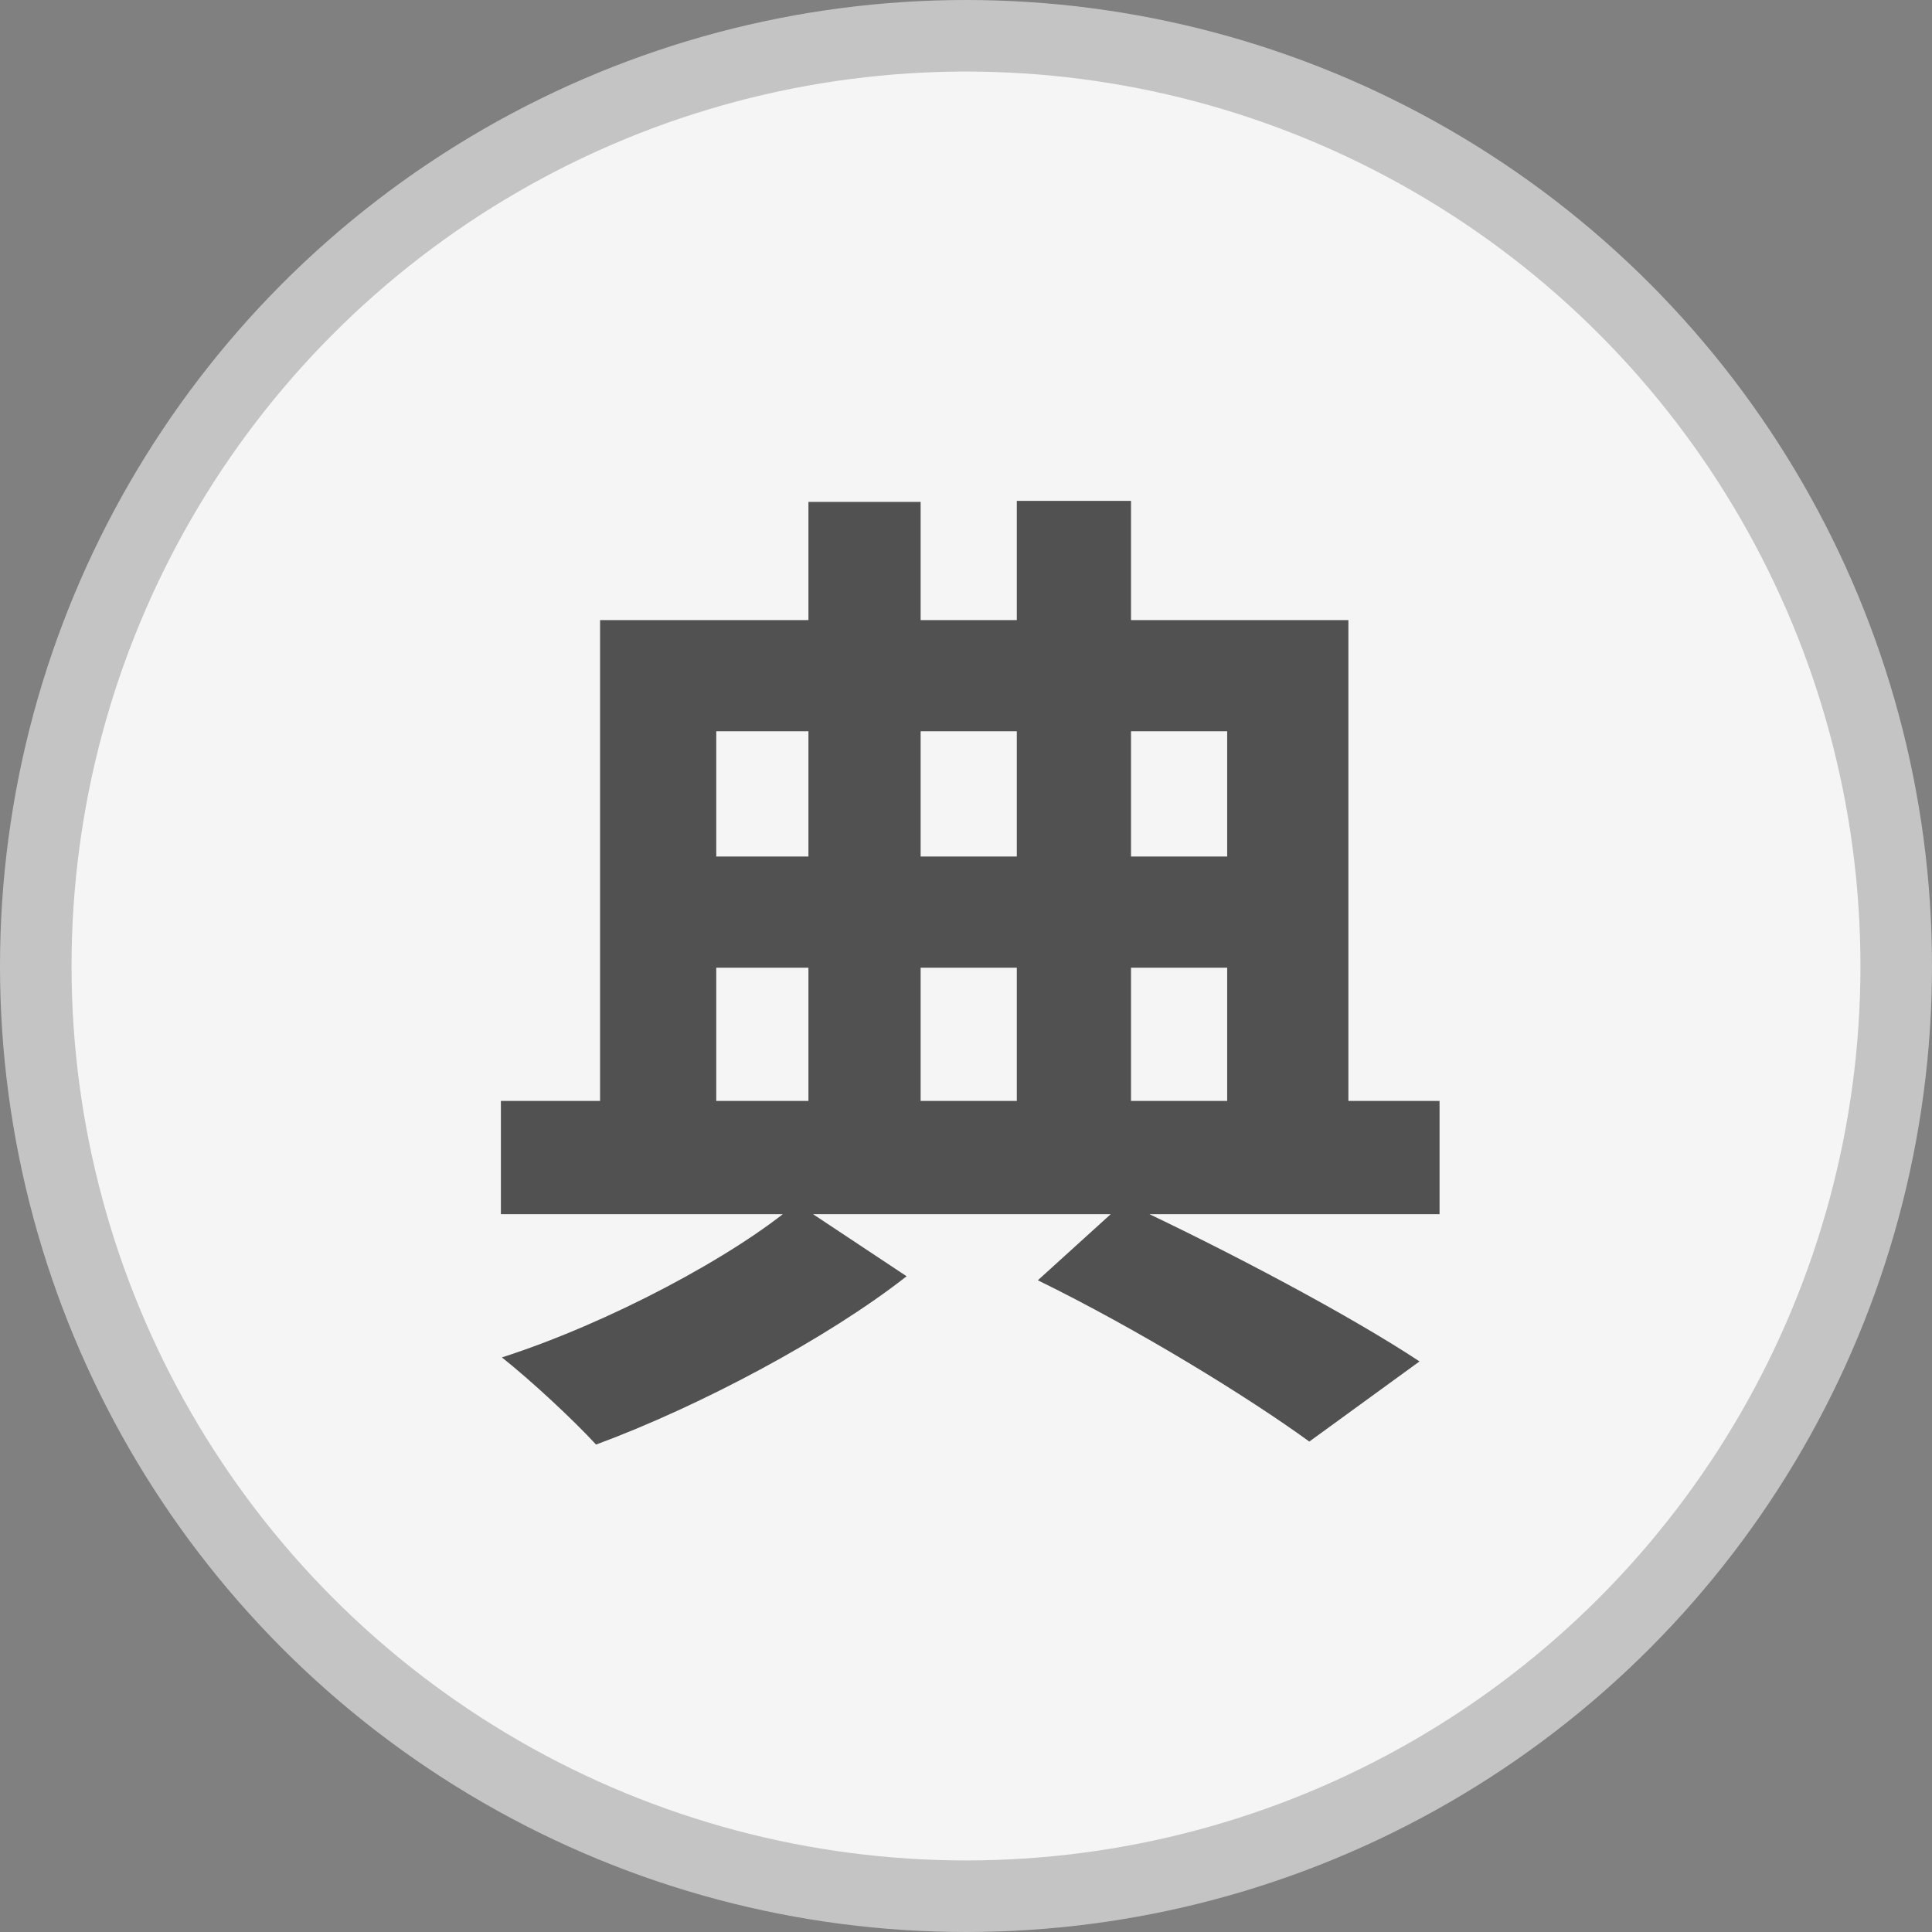
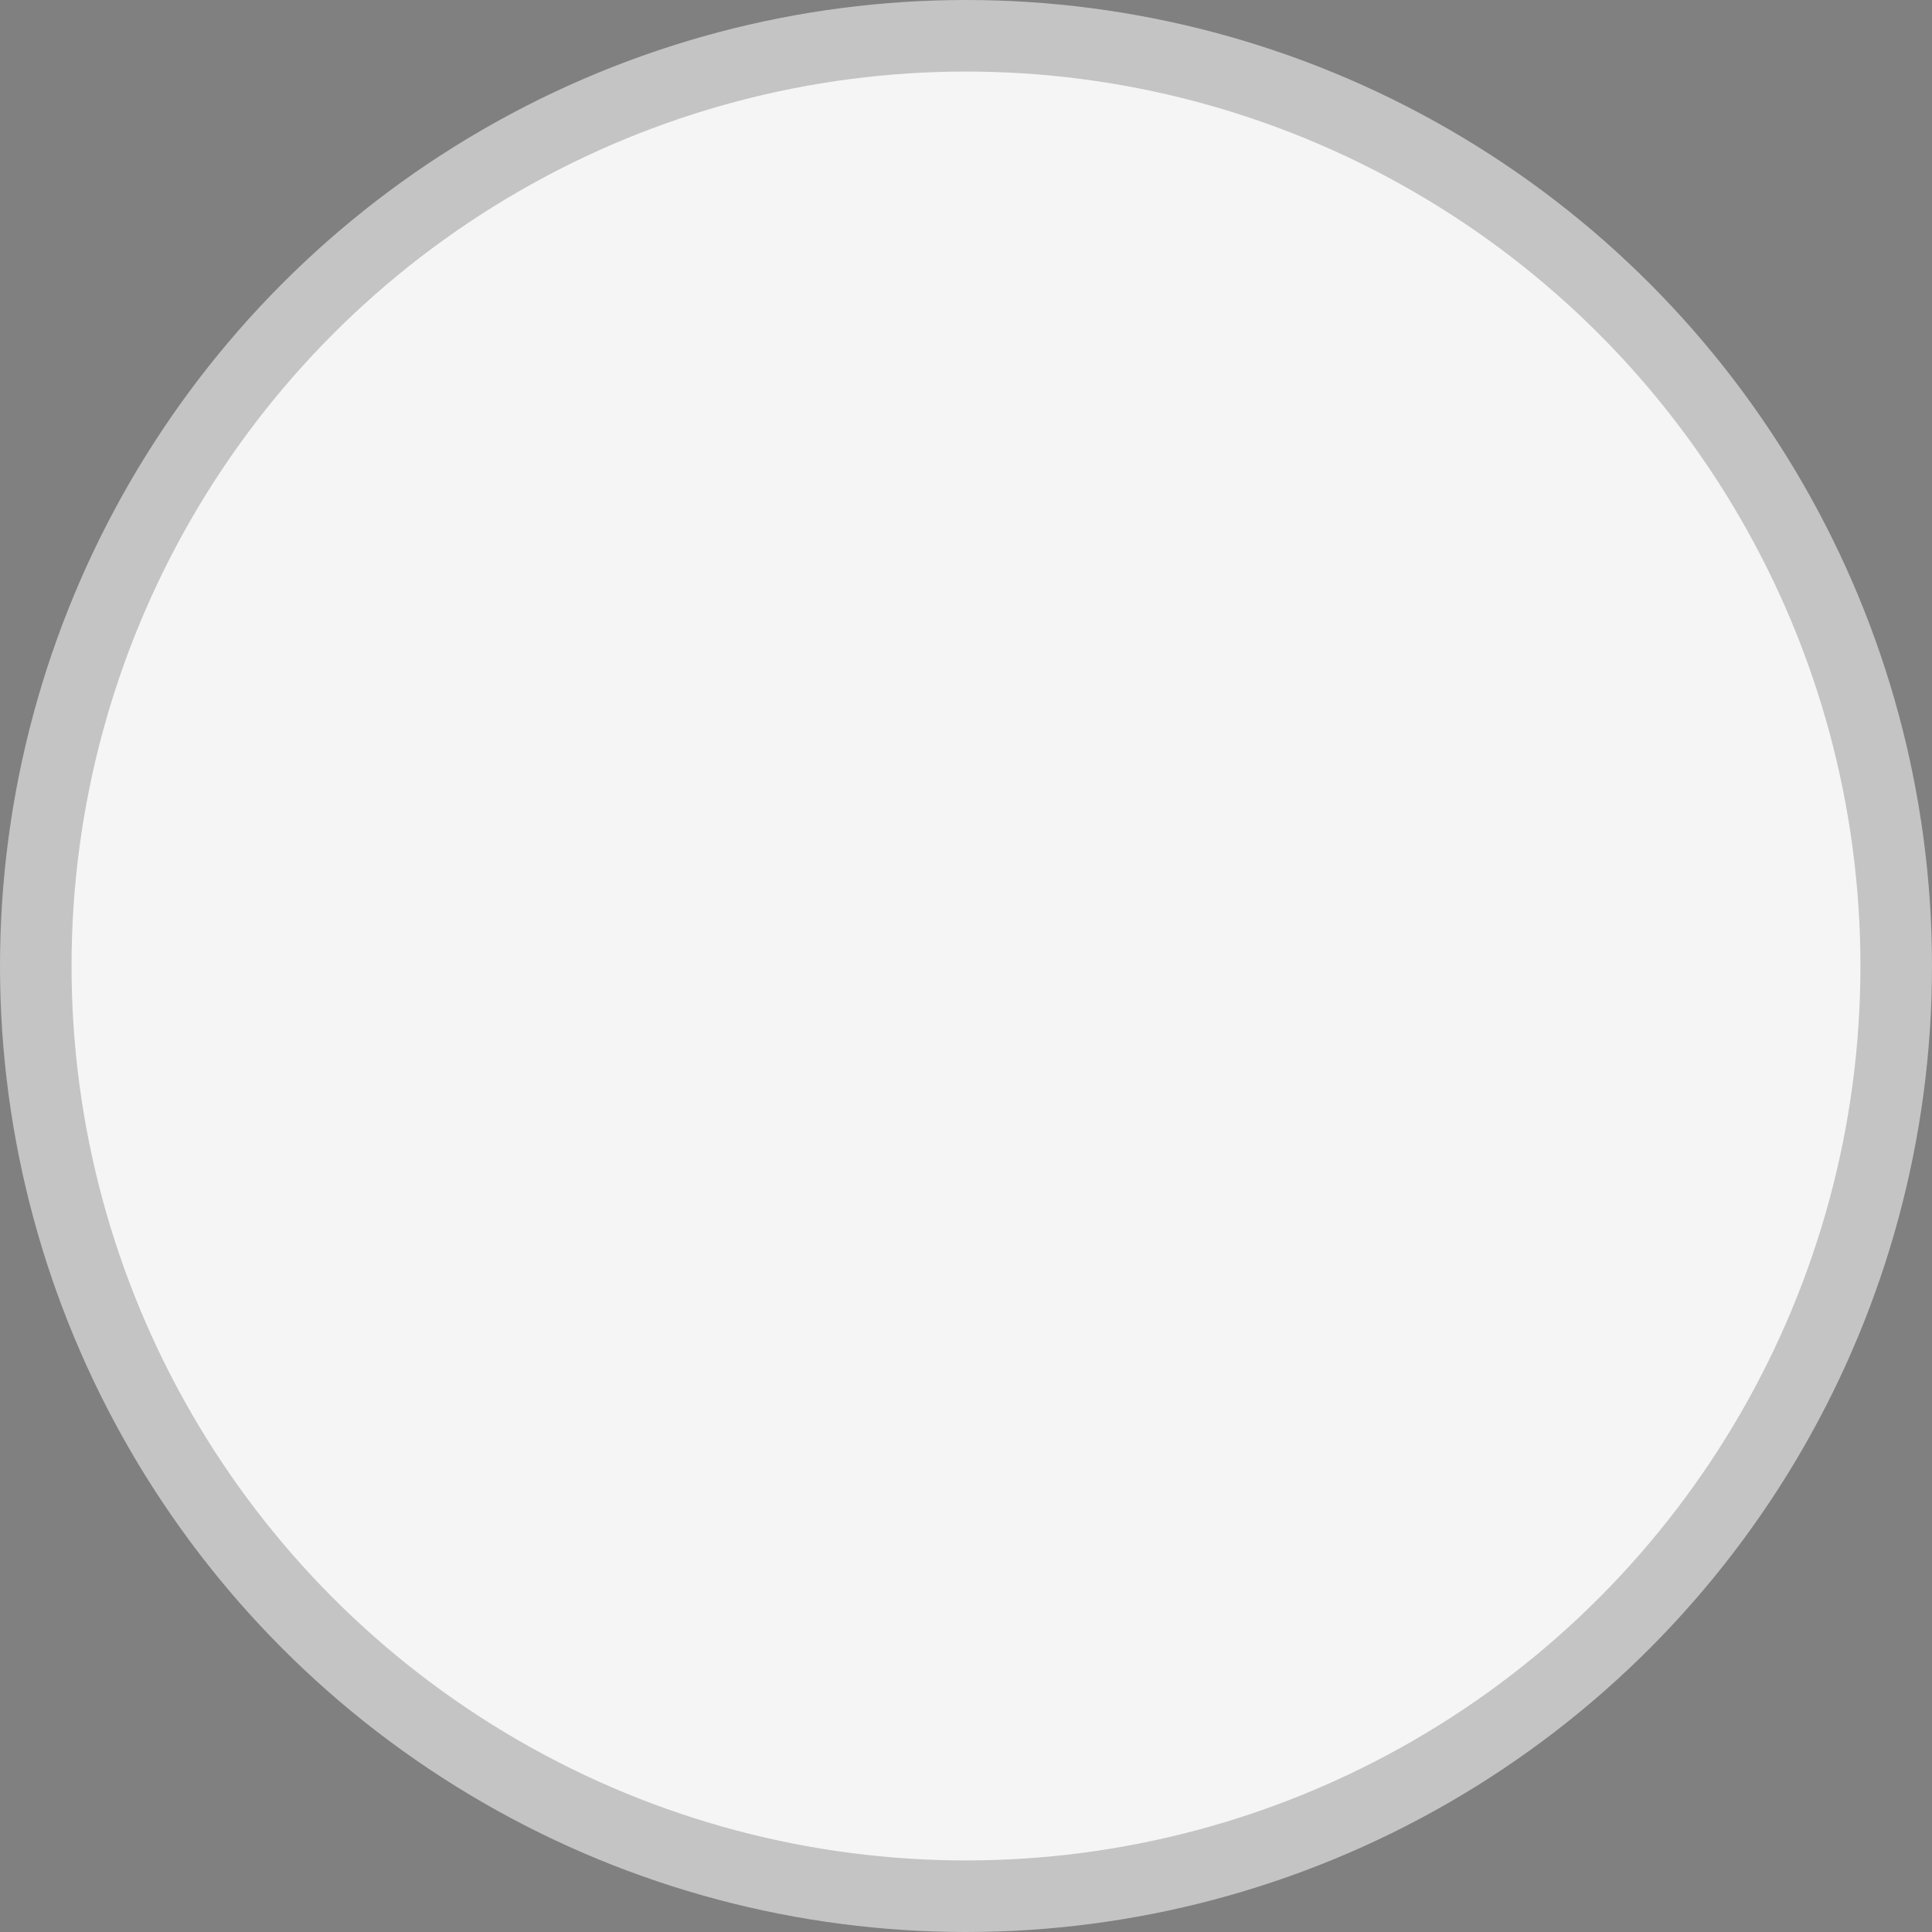
<svg xmlns="http://www.w3.org/2000/svg" width="27" height="27" viewBox="0 0 27 27" fill="none">
  <rect x="0" y="0" width="27" height="27" fill="#808080" stroke="none" />
  <circle cx="13.5" cy="13.5" r="13" fill="#F5F5F5" stroke="#C4C4C4" />
-   <path d="M14.504 17.892C15.904 18.578 17.43 19.516 18.298 20.146L19.838 19.026C18.886 18.396 17.178 17.486 15.708 16.8L14.504 17.892ZM7 15.386V16.968H20.118V15.386H7ZM9.212 11.97V13.524H17.822V11.97H9.212ZM11.298 7.014V16.086H12.866V7.014H11.298ZM14.21 7V16.086H15.806V7H14.21ZM8.386 8.666V15.96H10.01V10.22H17.15V15.96H18.844V8.666H8.386ZM11.13 16.814C10.262 17.556 8.498 18.494 7.014 18.97C7.42 19.292 8.008 19.838 8.33 20.188C9.772 19.656 11.564 18.704 12.67 17.836L11.13 16.814Z" fill="#515151" />
</svg>